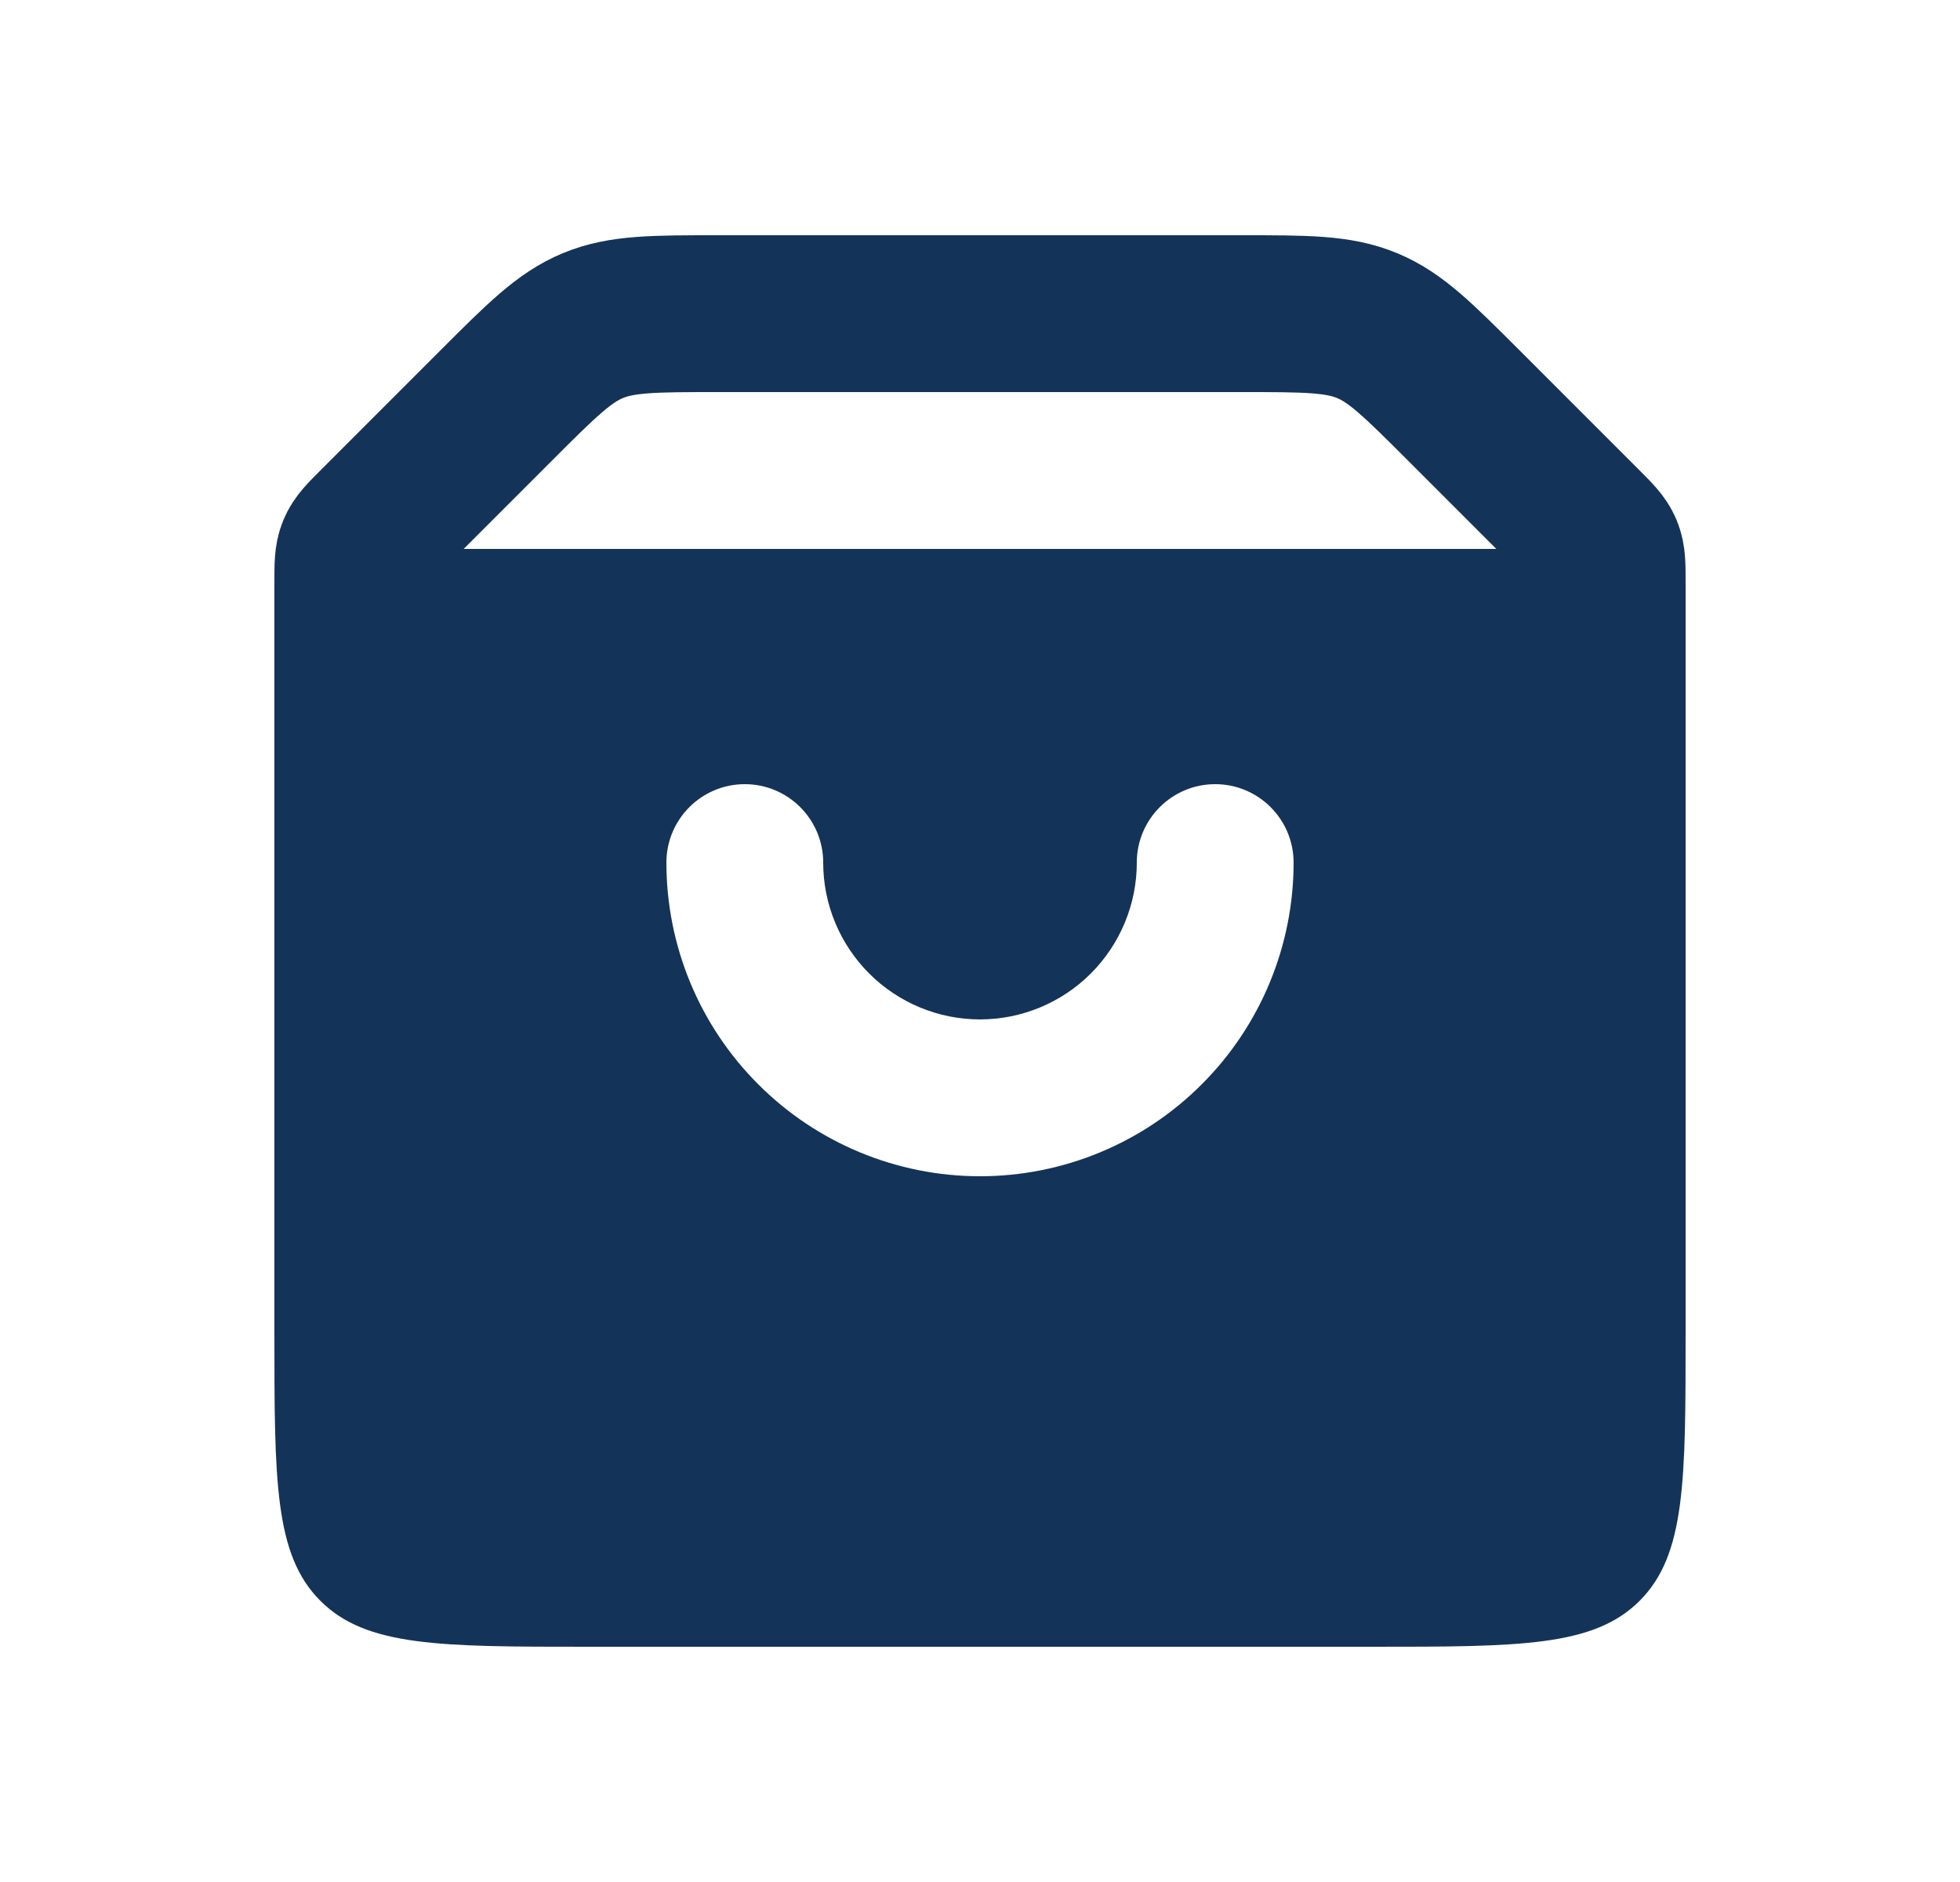
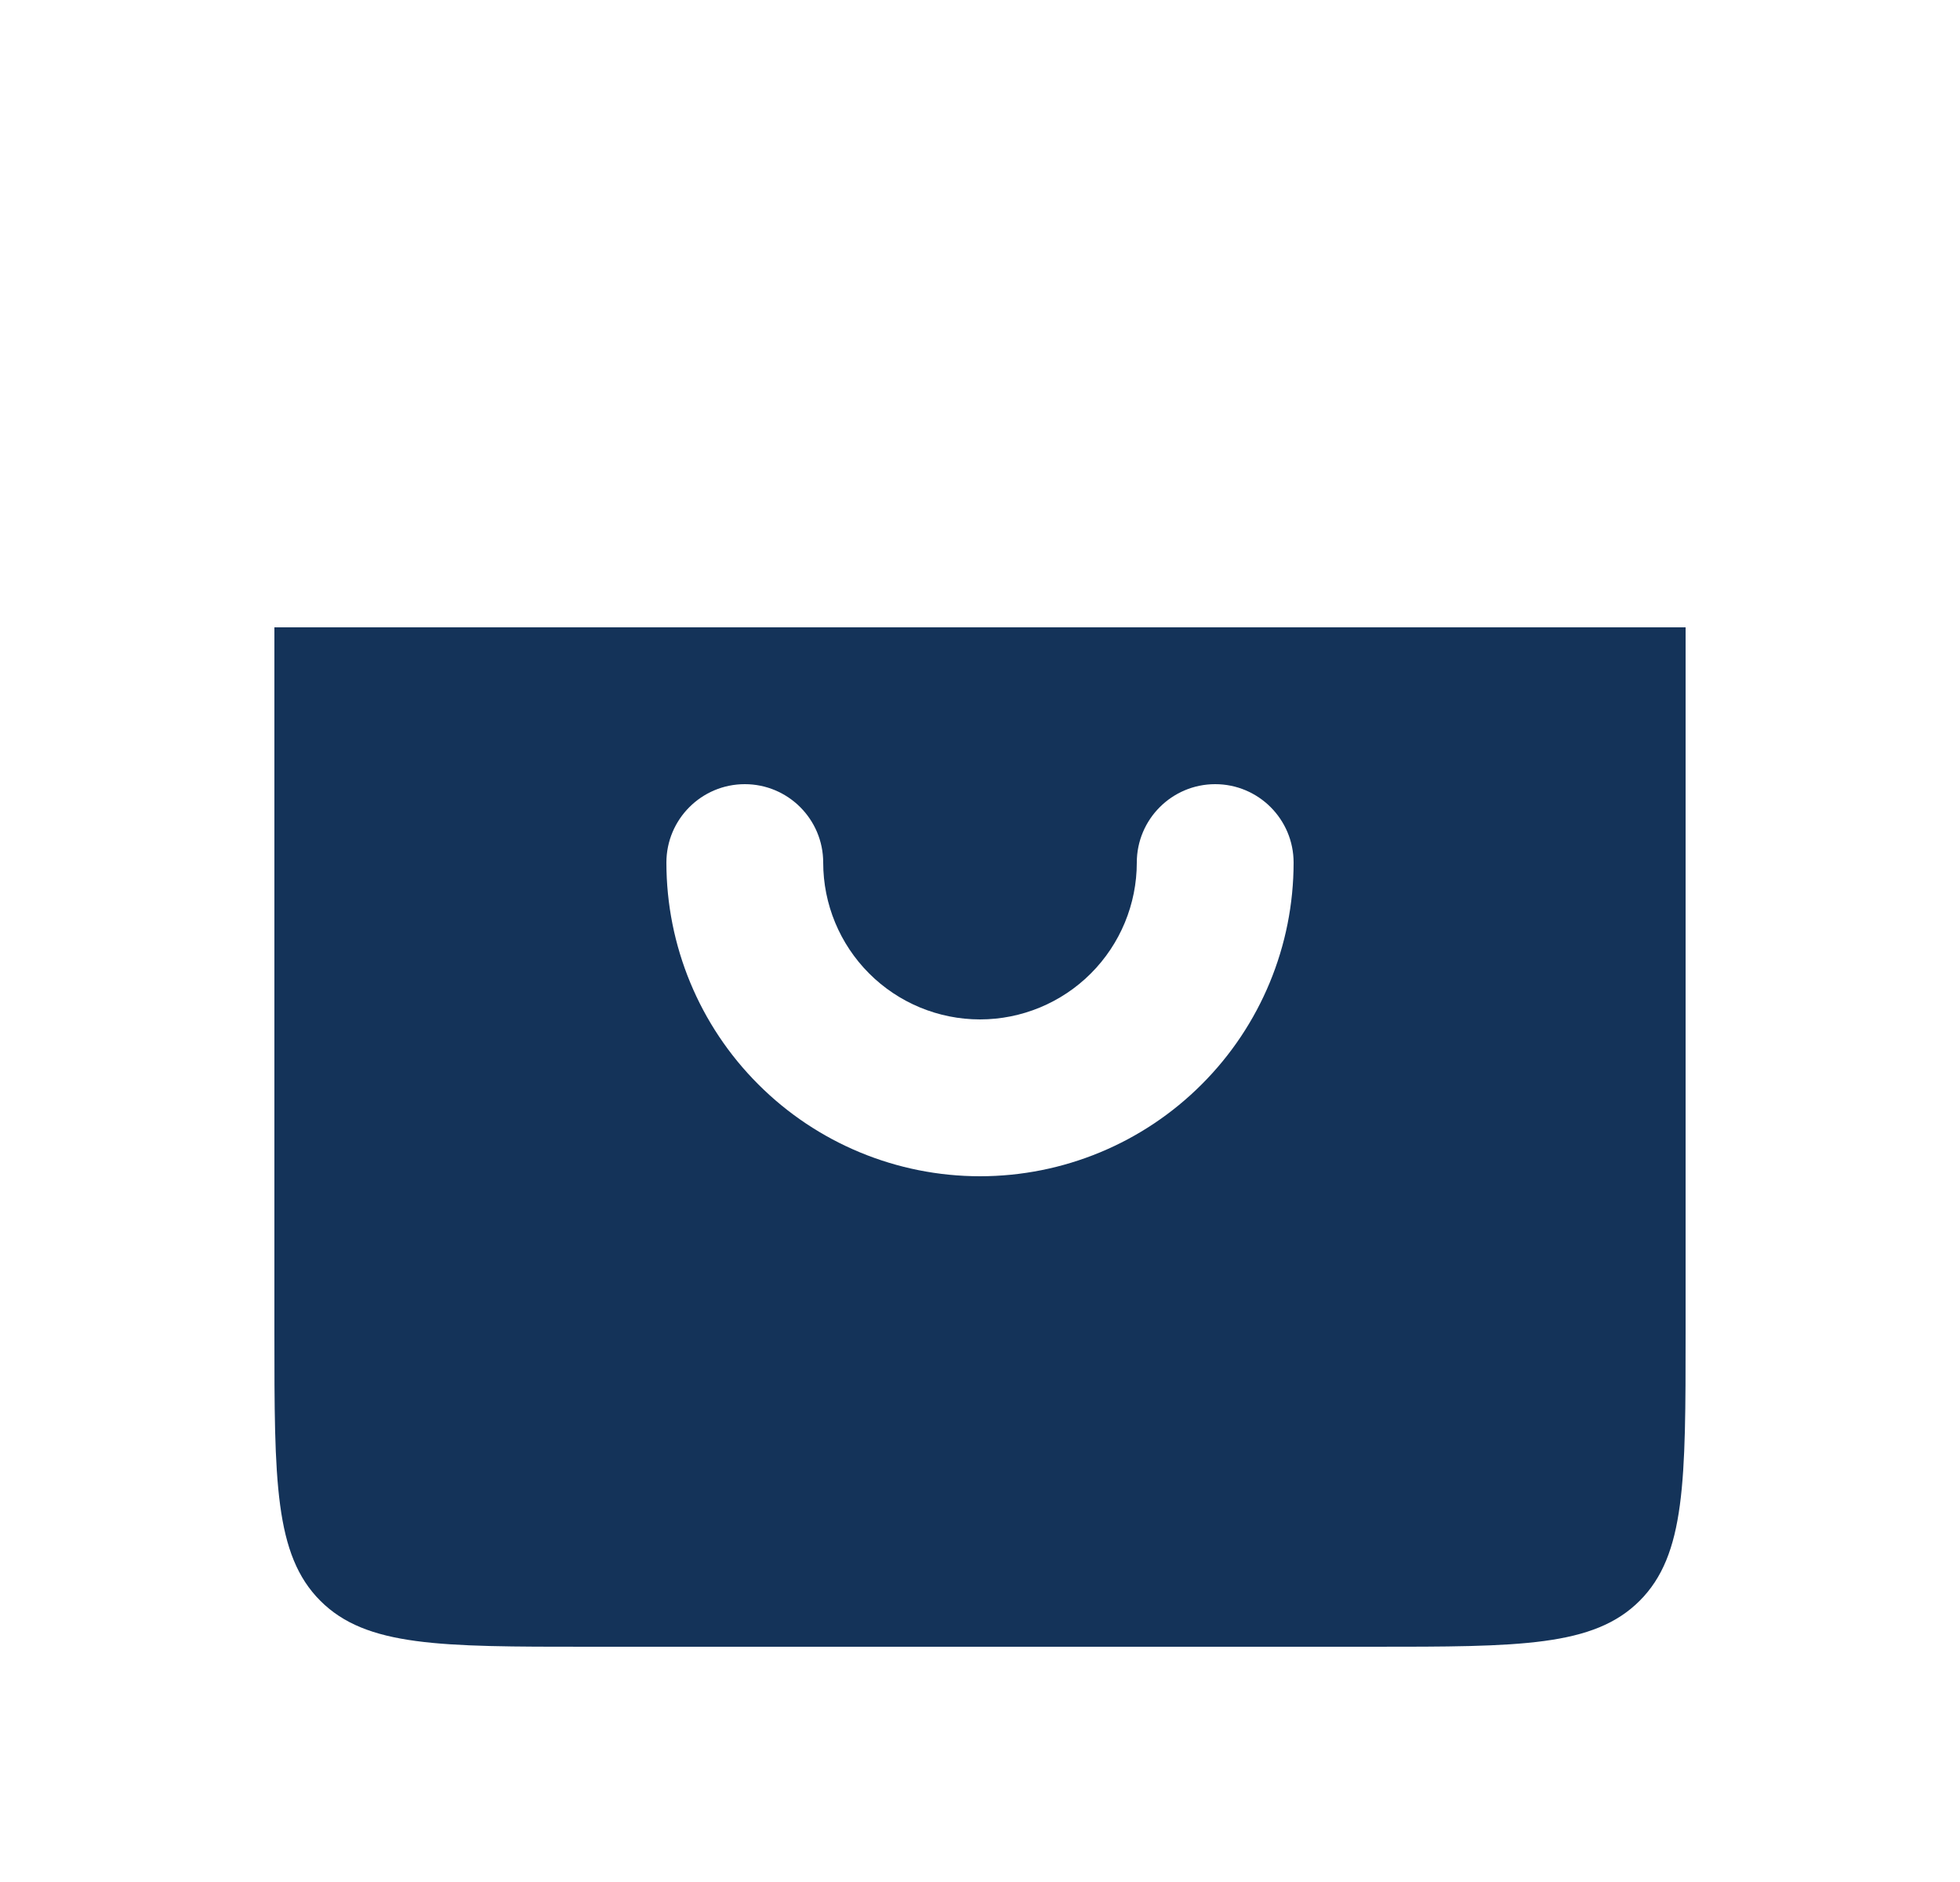
<svg xmlns="http://www.w3.org/2000/svg" width="25" height="24" viewBox="0 0 25 24" fill="none">
-   <path d="M4.5 7.414C4.5 7.21 4.5 7.108 4.538 7.016C4.576 6.924 4.648 6.852 4.793 6.707L6.328 5.172C6.906 4.594 7.196 4.304 7.563 4.152C7.931 4 8.339 4 9.157 4H15.843C16.661 4 17.069 4 17.437 4.152C17.805 4.304 18.093 4.594 18.672 5.172L20.207 6.707C20.352 6.852 20.424 6.924 20.462 7.016C20.5 7.108 20.5 7.21 20.5 7.414V8H4.5V7.414Z" stroke="#143359" stroke-width="2" />
  <path fill-rule="evenodd" clip-rule="evenodd" d="M21.5 8H3.5V17C3.5 18.886 3.5 19.828 4.086 20.414C4.672 21 5.614 21 7.5 21H17.5C19.386 21 20.328 21 20.914 20.414C21.5 19.828 21.5 18.886 21.5 17V8ZM10.5 11C10.5 10.448 10.052 10 9.5 10C8.948 10 8.5 10.448 8.5 11C8.5 12.061 8.921 13.078 9.672 13.828C10.422 14.579 11.439 15 12.5 15C13.561 15 14.578 14.579 15.328 13.828C16.079 13.078 16.5 12.061 16.5 11C16.5 10.448 16.052 10 15.5 10C14.948 10 14.5 10.448 14.5 11C14.5 11.53 14.289 12.039 13.914 12.414C13.539 12.789 13.03 13 12.5 13C11.97 13 11.461 12.789 11.086 12.414C10.711 12.039 10.5 11.53 10.5 11Z" fill="#143359" />
</svg>